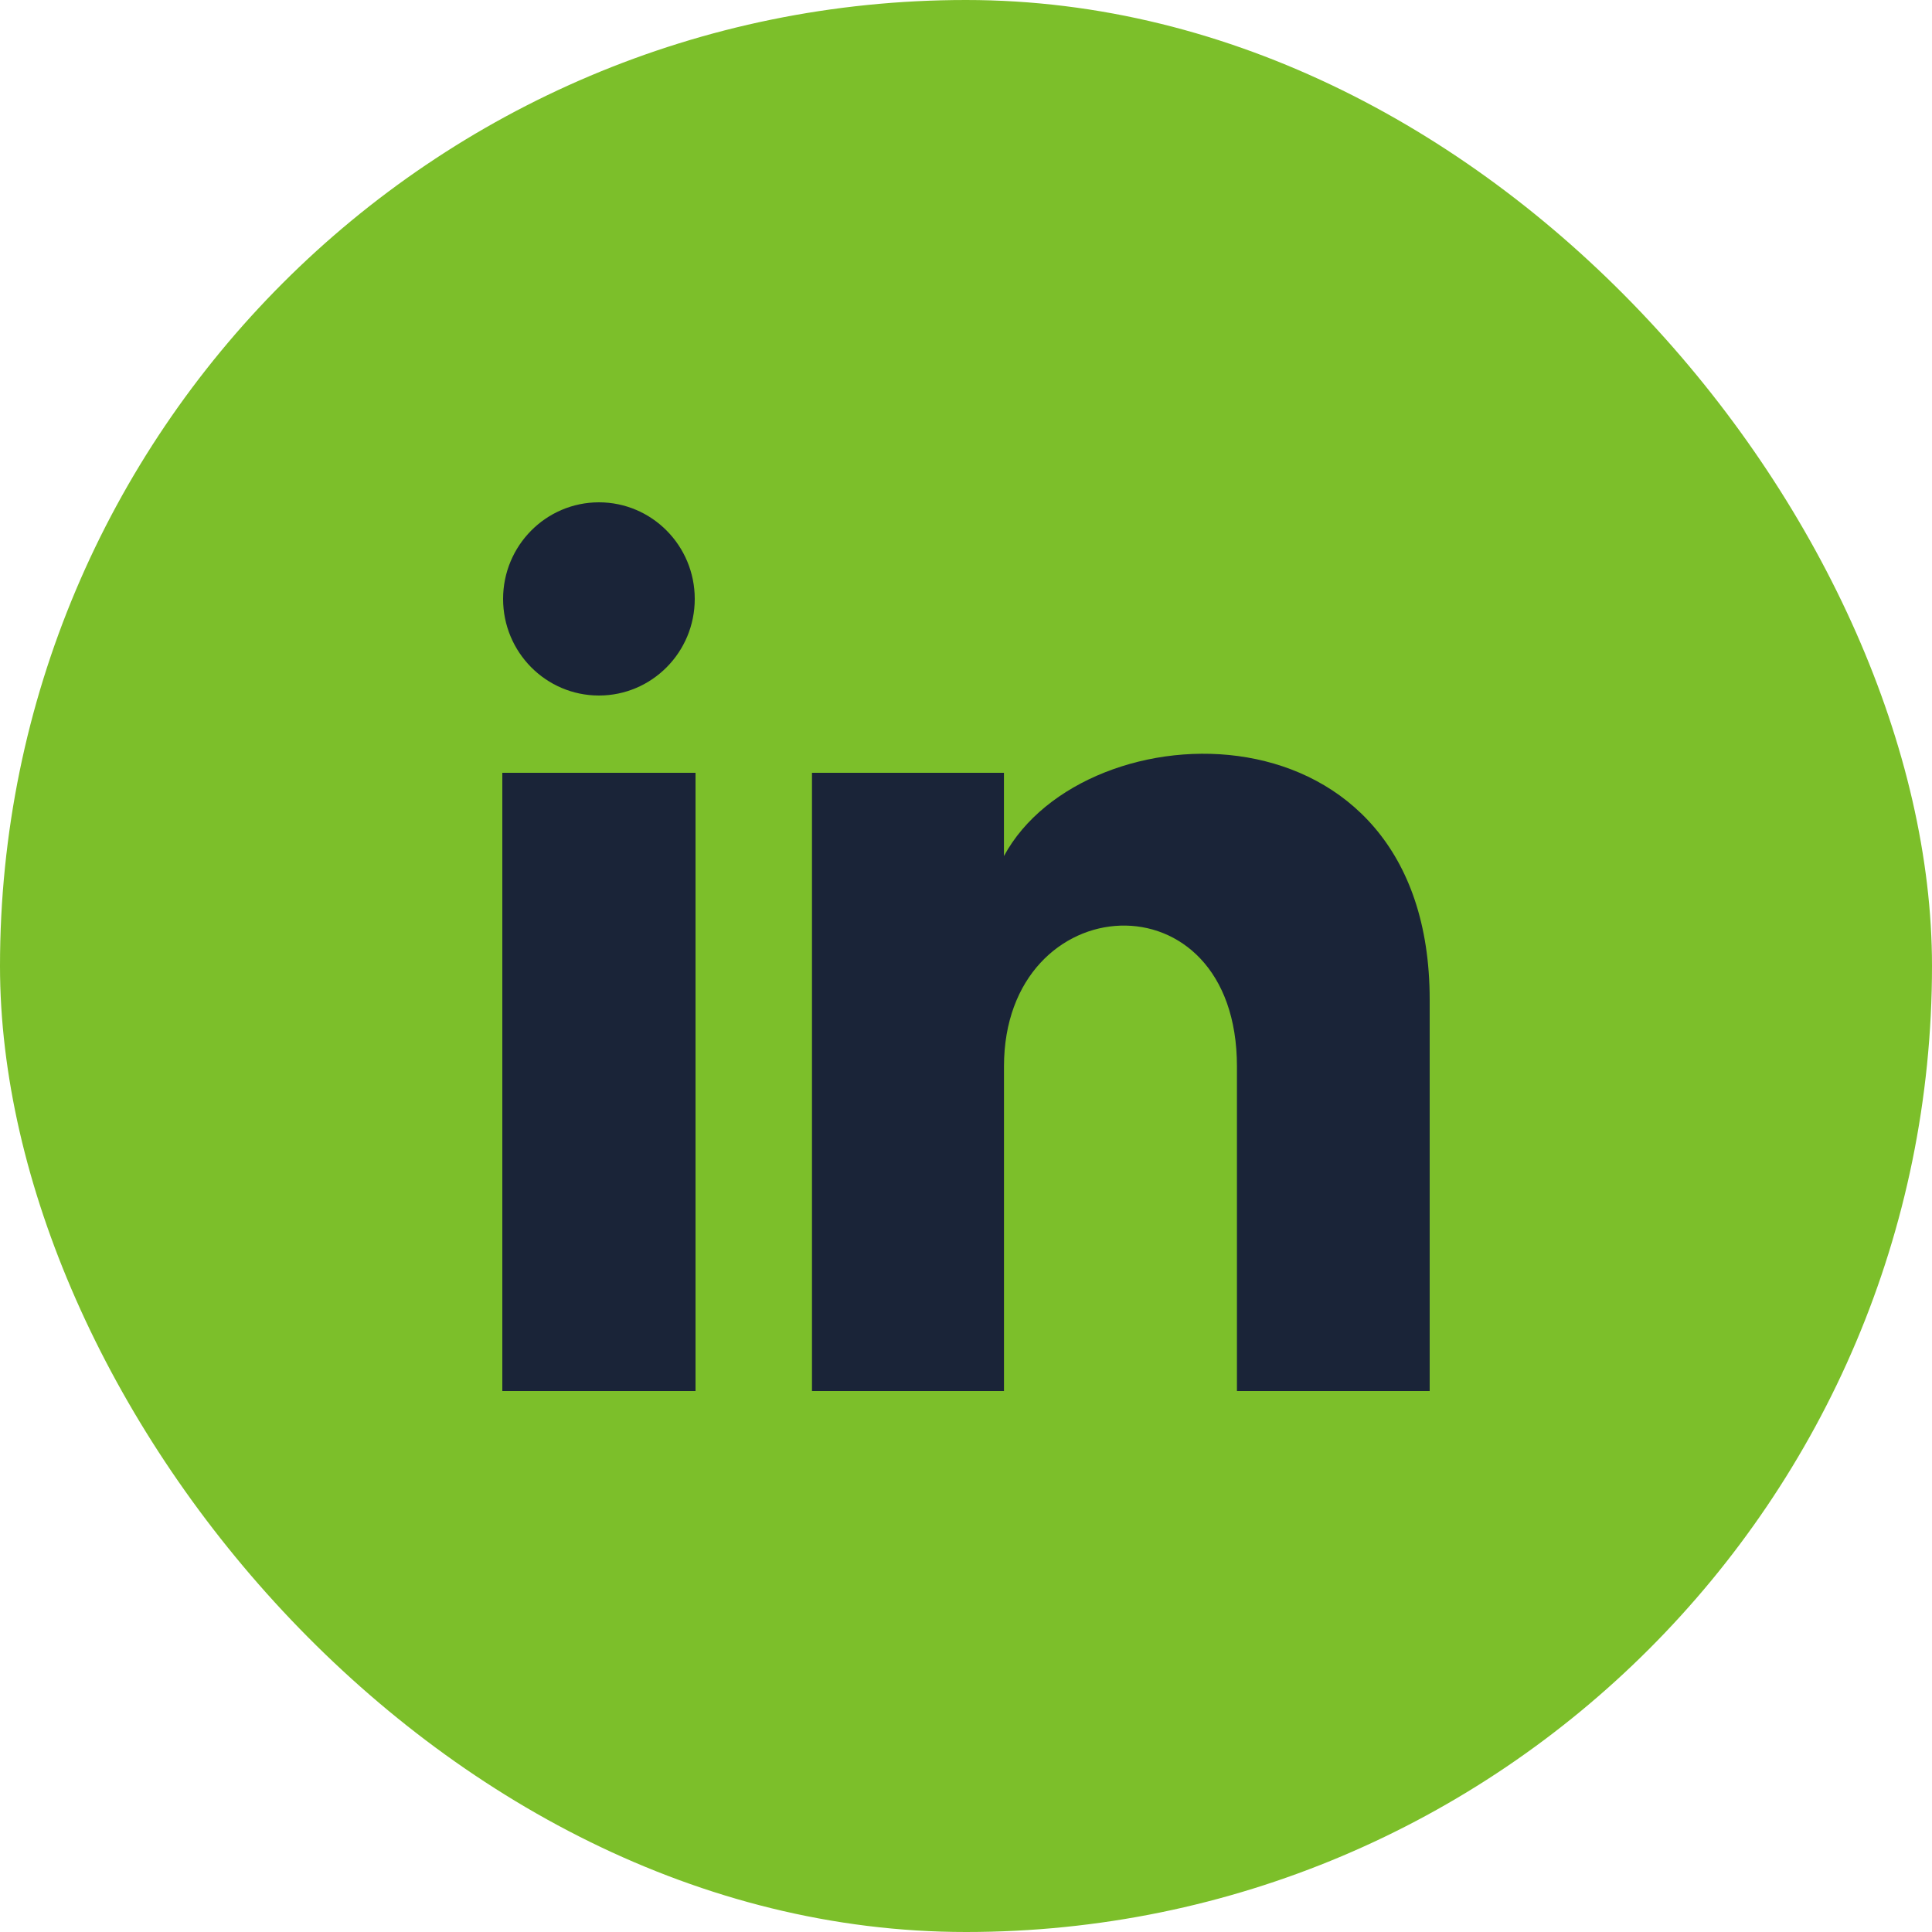
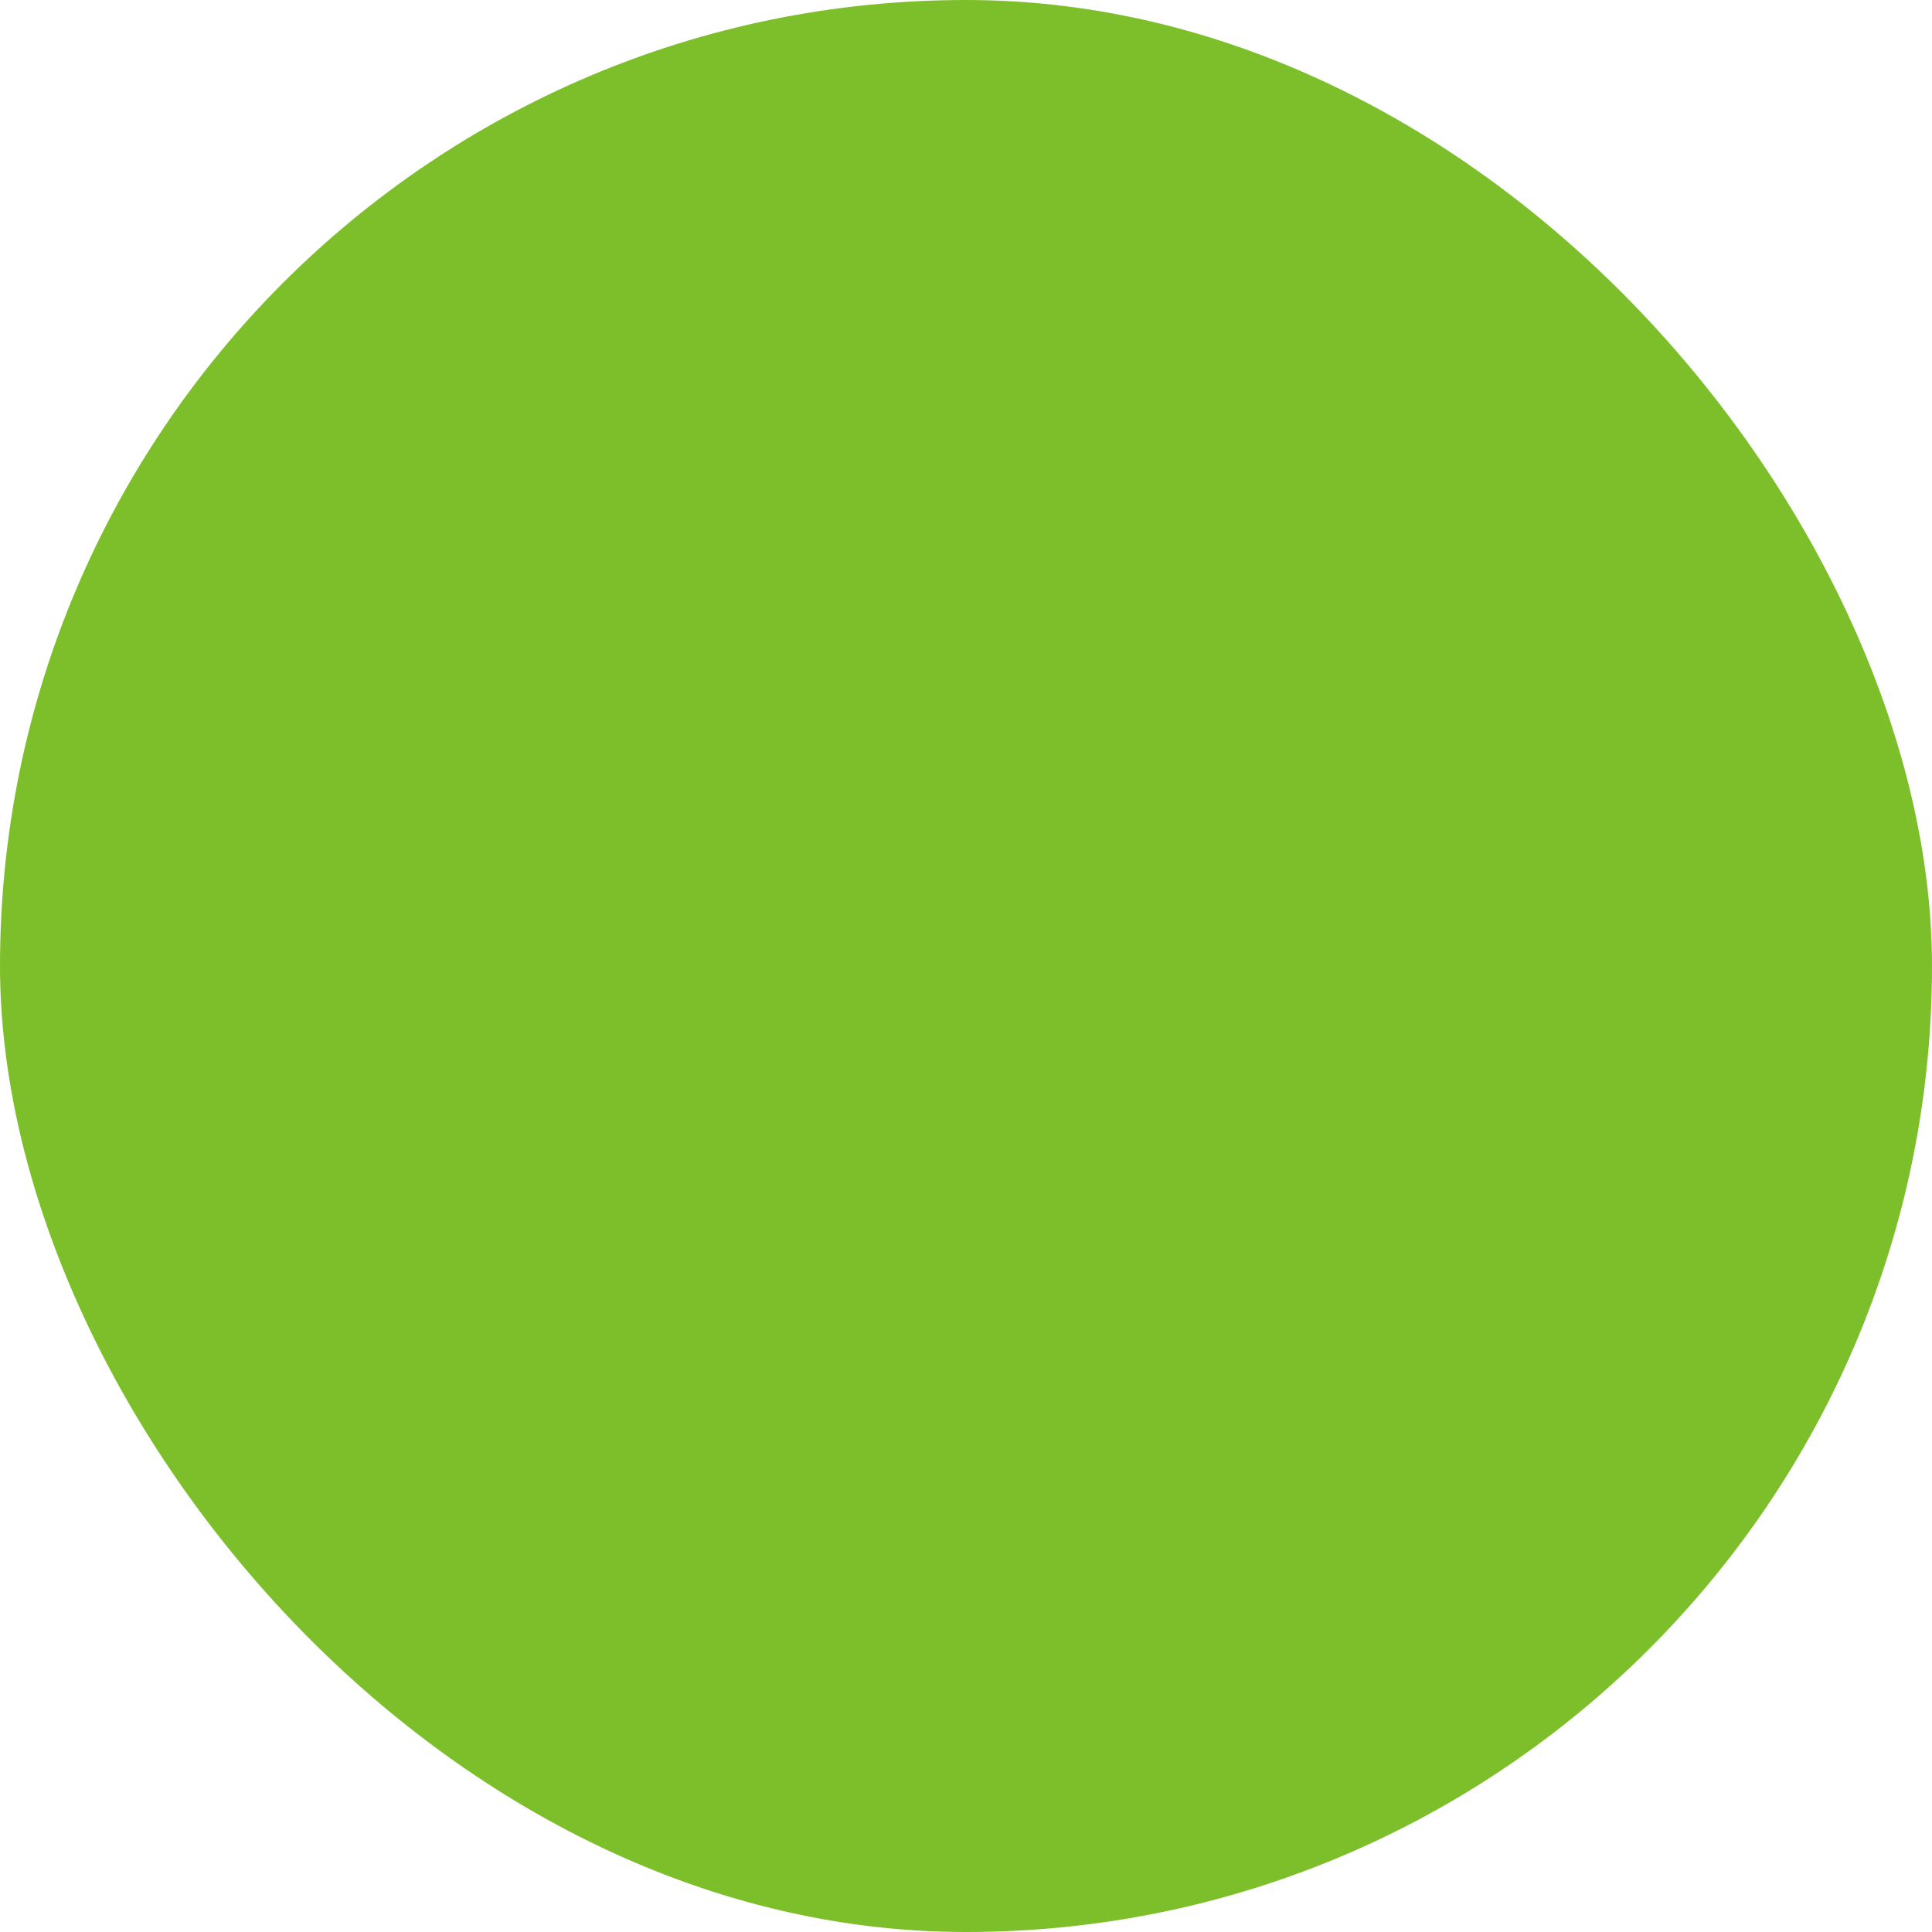
<svg xmlns="http://www.w3.org/2000/svg" width="50" height="50" viewBox="0 0 50 50" fill="none">
  <rect width="50" height="50" rx="25" fill="#7CBF2A" />
-   <path d="M17.98 15.5C17.98 16.881 16.87 18 15.5 18C14.13 18 13.02 16.881 13.02 15.5C13.02 14.12 14.13 13 15.5 13C16.87 13 17.98 14.12 17.98 15.5ZM18 20H13V36H18V20ZM25.982 20H21.014V36H25.983V27.601C25.983 22.931 32.012 22.549 32.012 27.601V36H37V25.869C37 17.989 28.078 18.276 25.982 22.155V20Z" fill="#1A2438" />
</svg>